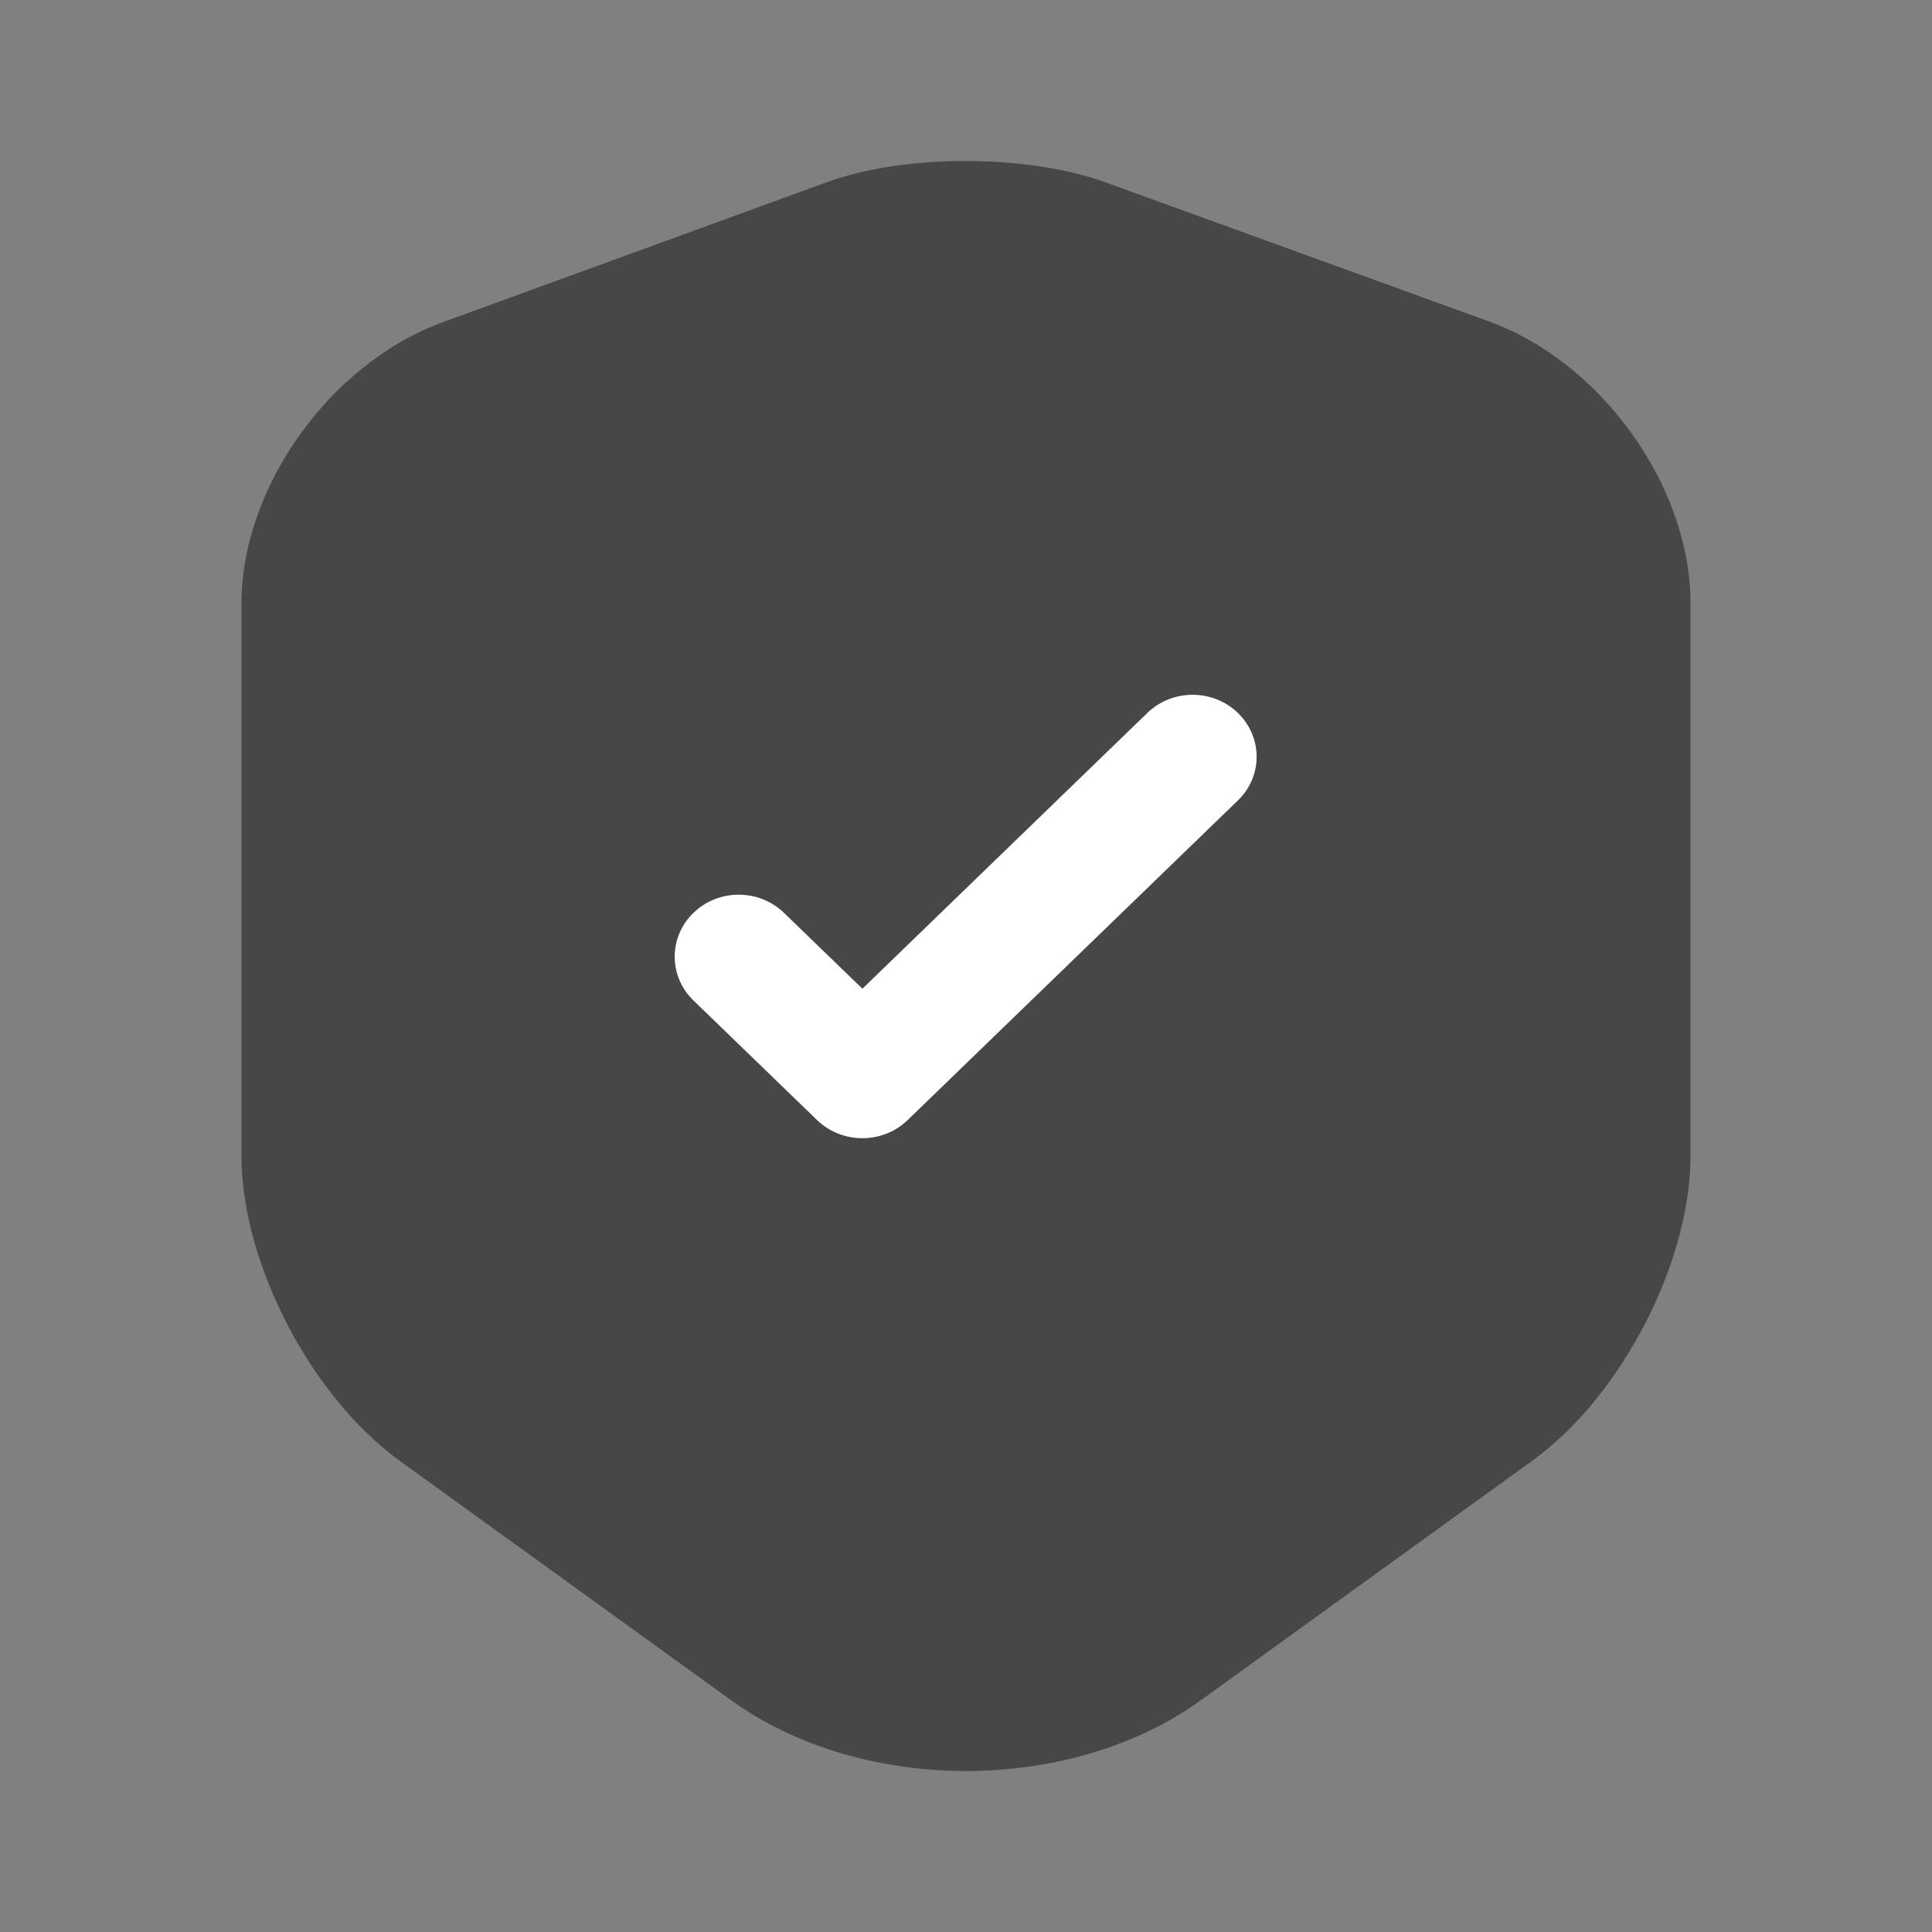
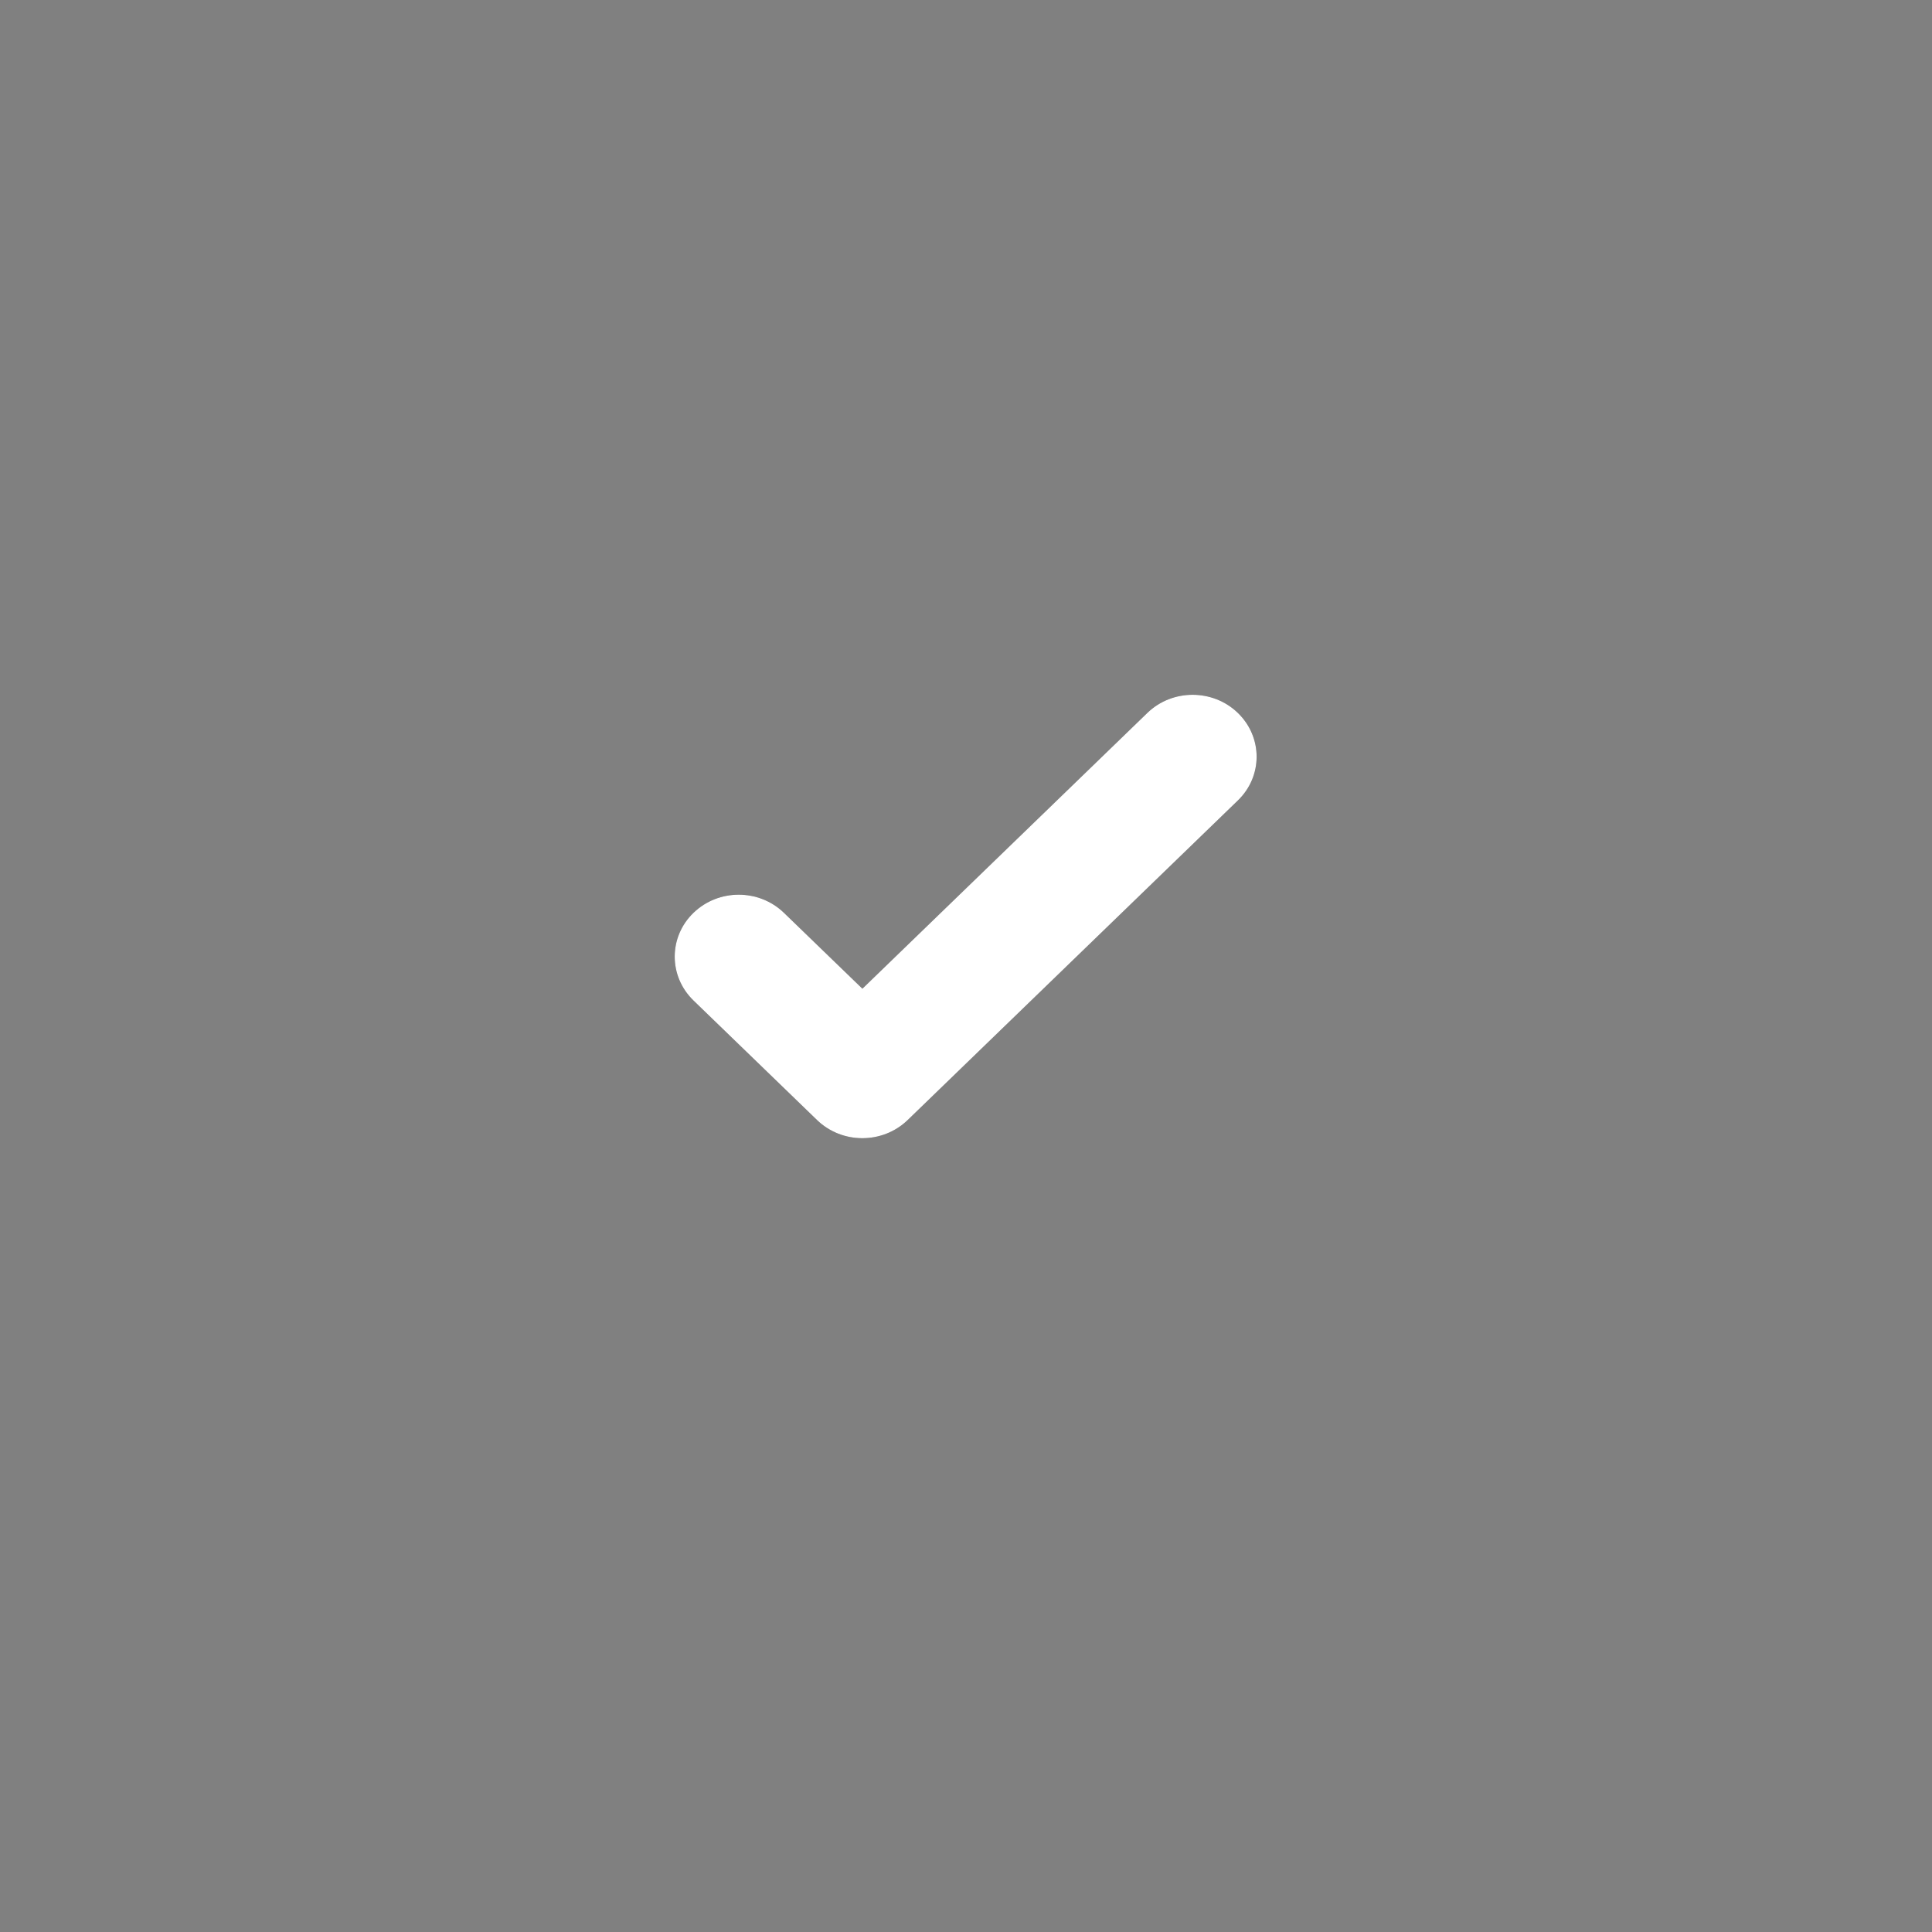
<svg xmlns="http://www.w3.org/2000/svg" width="24" height="24" viewBox="0 0 24 24" fill="none">
  <rect x="0" y="0" width="24" height="24" fill="#808080" stroke="none" />
-   <path fill-rule="evenodd" clip-rule="evenodd" d="M11.993 2C12.579 2 13.205 2.078 13.723 2.261L13.729 2.264L18.489 3.99C19.22 4.254 19.84 4.783 20.273 5.39C20.707 5.996 21 6.744 21 7.498V14.358C21 15.055 20.767 15.804 20.43 16.454C20.092 17.104 19.609 17.731 19.03 18.149L14.93 21.112L14.928 21.113C14.094 21.719 13.028 22 12 22C10.972 22 9.906 21.719 9.072 21.113L9.07 21.112L4.97 18.15C4.392 17.732 3.908 17.104 3.57 16.454C3.233 15.804 3 15.055 3 14.358V7.498C3 6.747 3.294 6.002 3.727 5.397C4.16 4.793 4.779 4.264 5.51 3.999L10.27 2.264L10.272 2.263C10.784 2.078 11.407 2 11.993 2Z" fill="#474747" />
  <path fill-rule="evenodd" clip-rule="evenodd" d="M15.377 8.856C15.688 9.157 15.688 9.644 15.377 9.944L11.275 13.914C10.964 14.214 10.461 14.214 10.15 13.914L8.614 12.428C8.304 12.127 8.304 11.64 8.614 11.34C8.925 11.039 9.428 11.039 9.739 11.34L10.713 12.282L14.253 8.856C14.563 8.556 15.067 8.556 15.377 8.856Z" fill="#474747" />
  <path fill-rule="evenodd" clip-rule="evenodd" d="M15.377 8.856C15.688 9.157 15.688 9.644 15.377 9.944L11.275 13.914C10.964 14.214 10.461 14.214 10.15 13.914L8.614 12.428C8.304 12.127 8.304 11.64 8.614 11.34C8.925 11.039 9.428 11.039 9.739 11.34L10.713 12.282L14.253 8.856C14.563 8.556 15.067 8.556 15.377 8.856Z" fill="white" />
</svg>